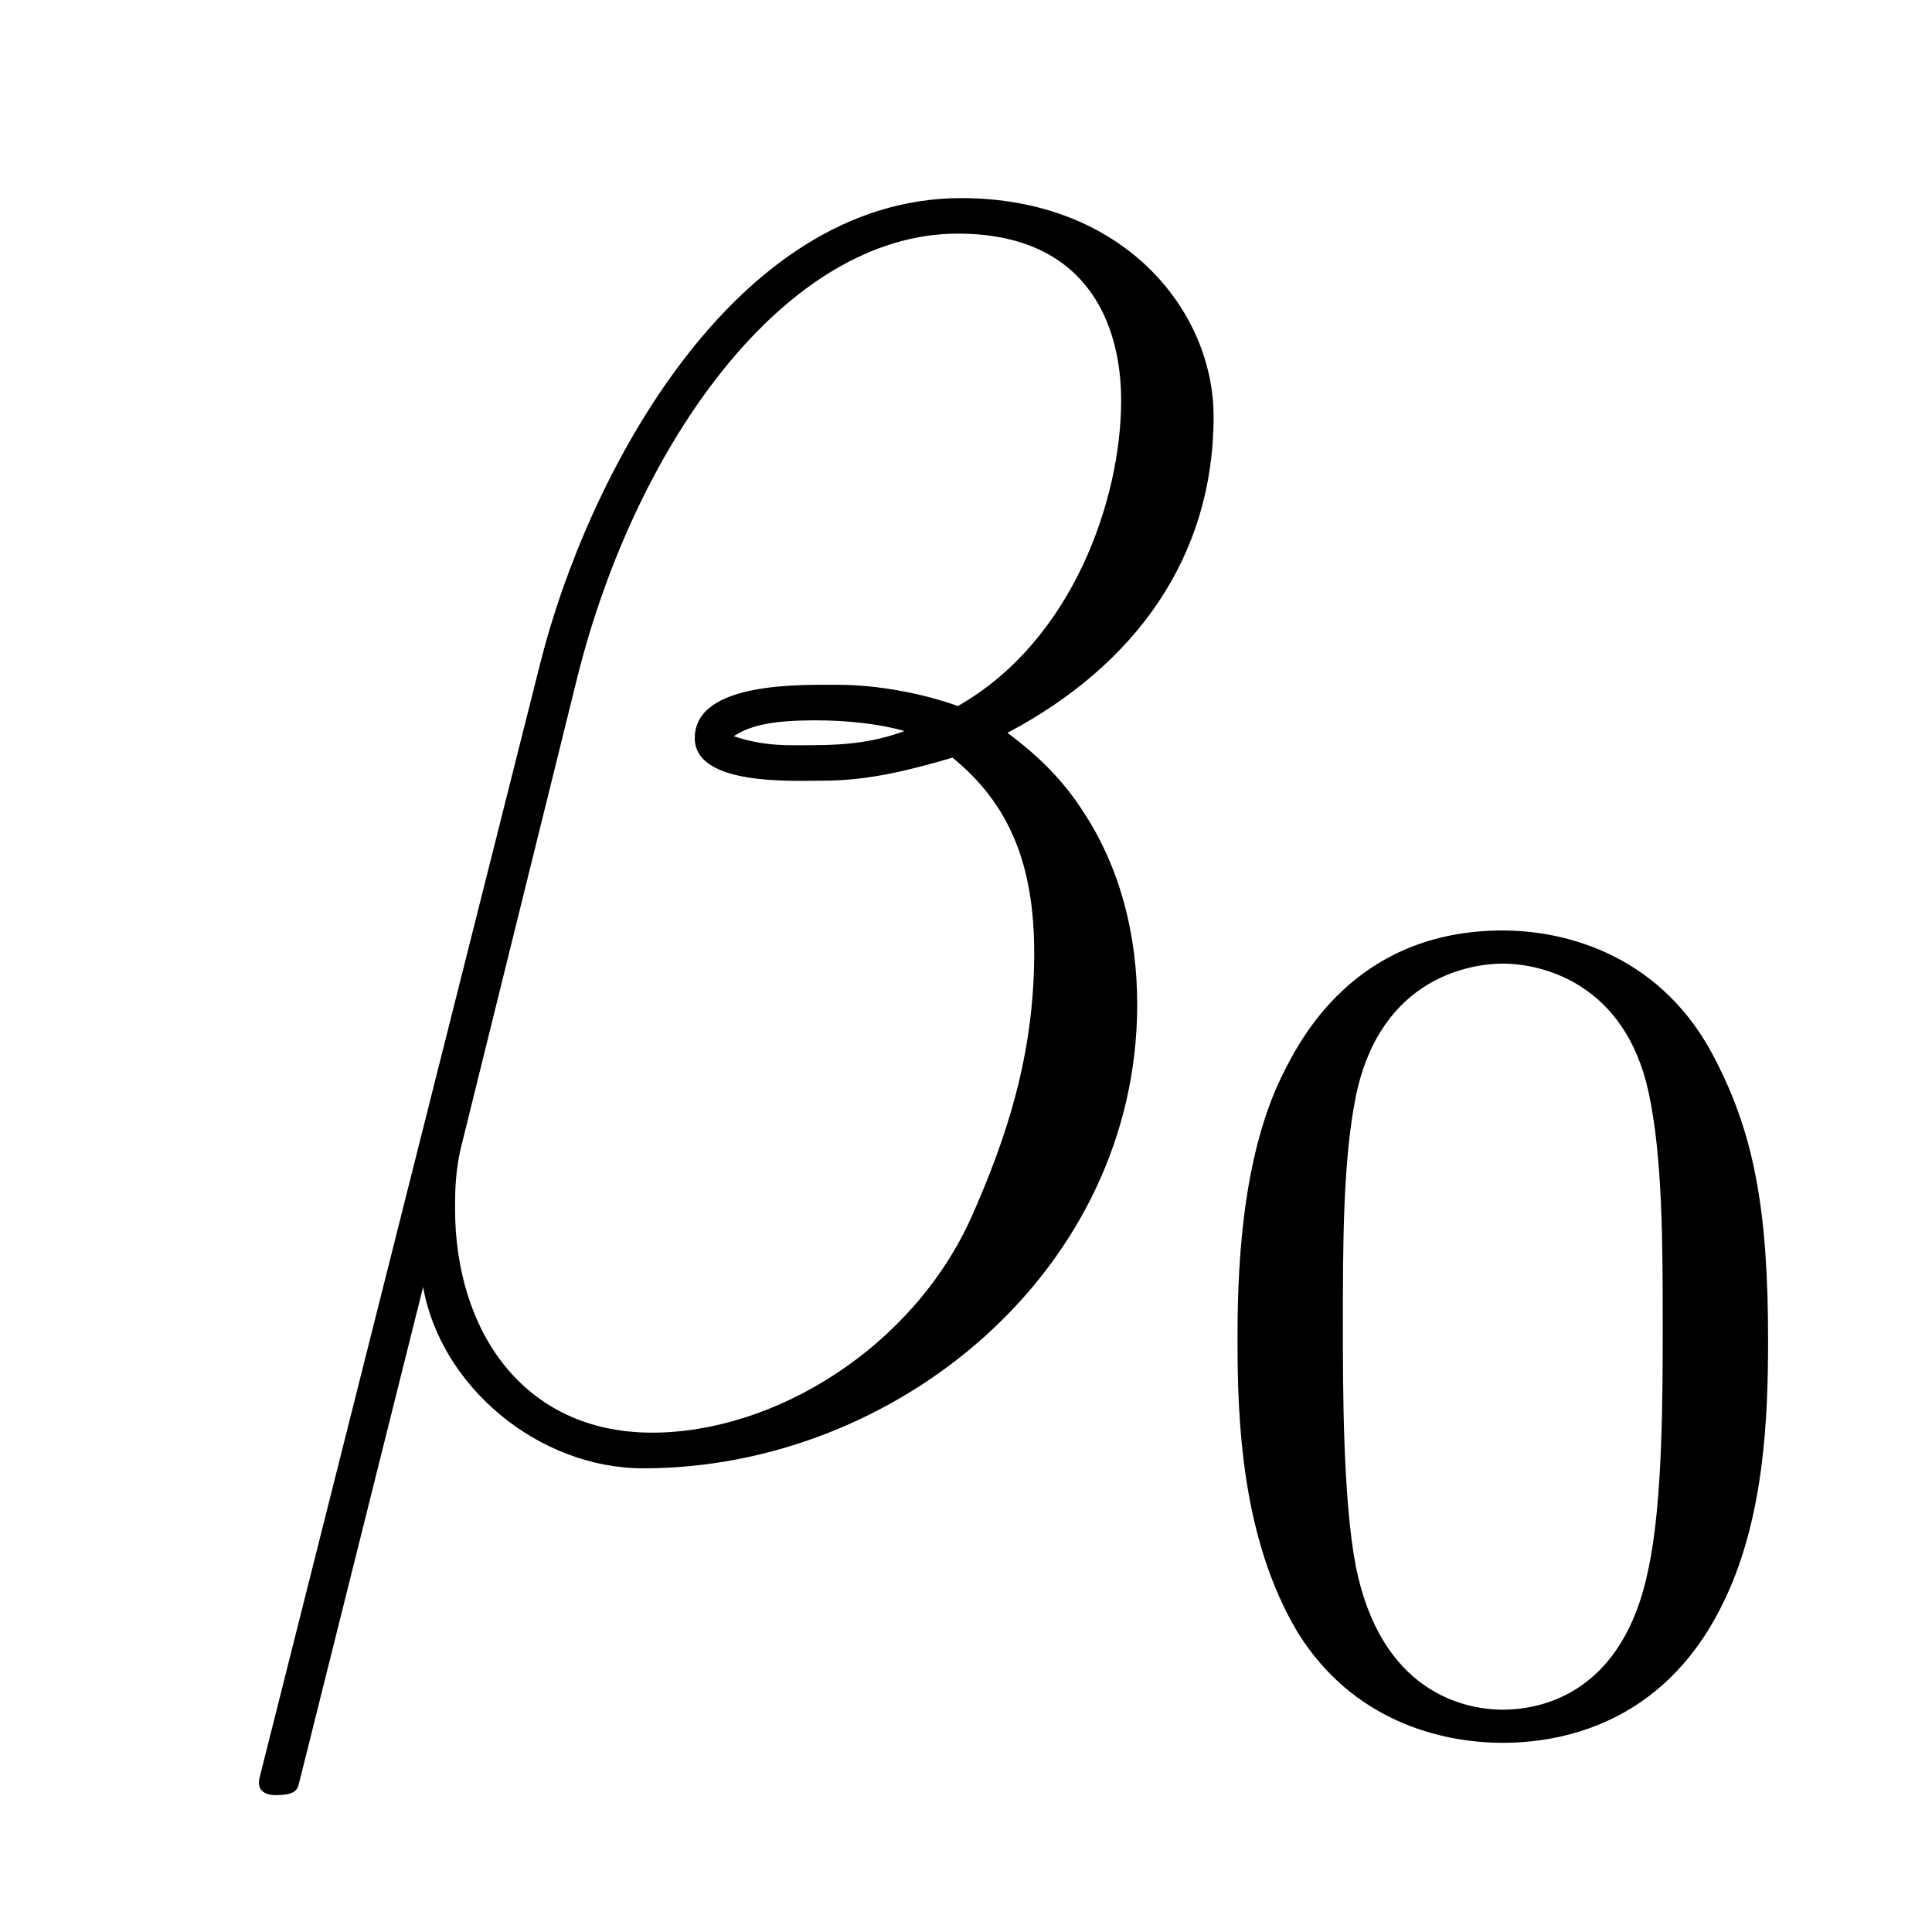
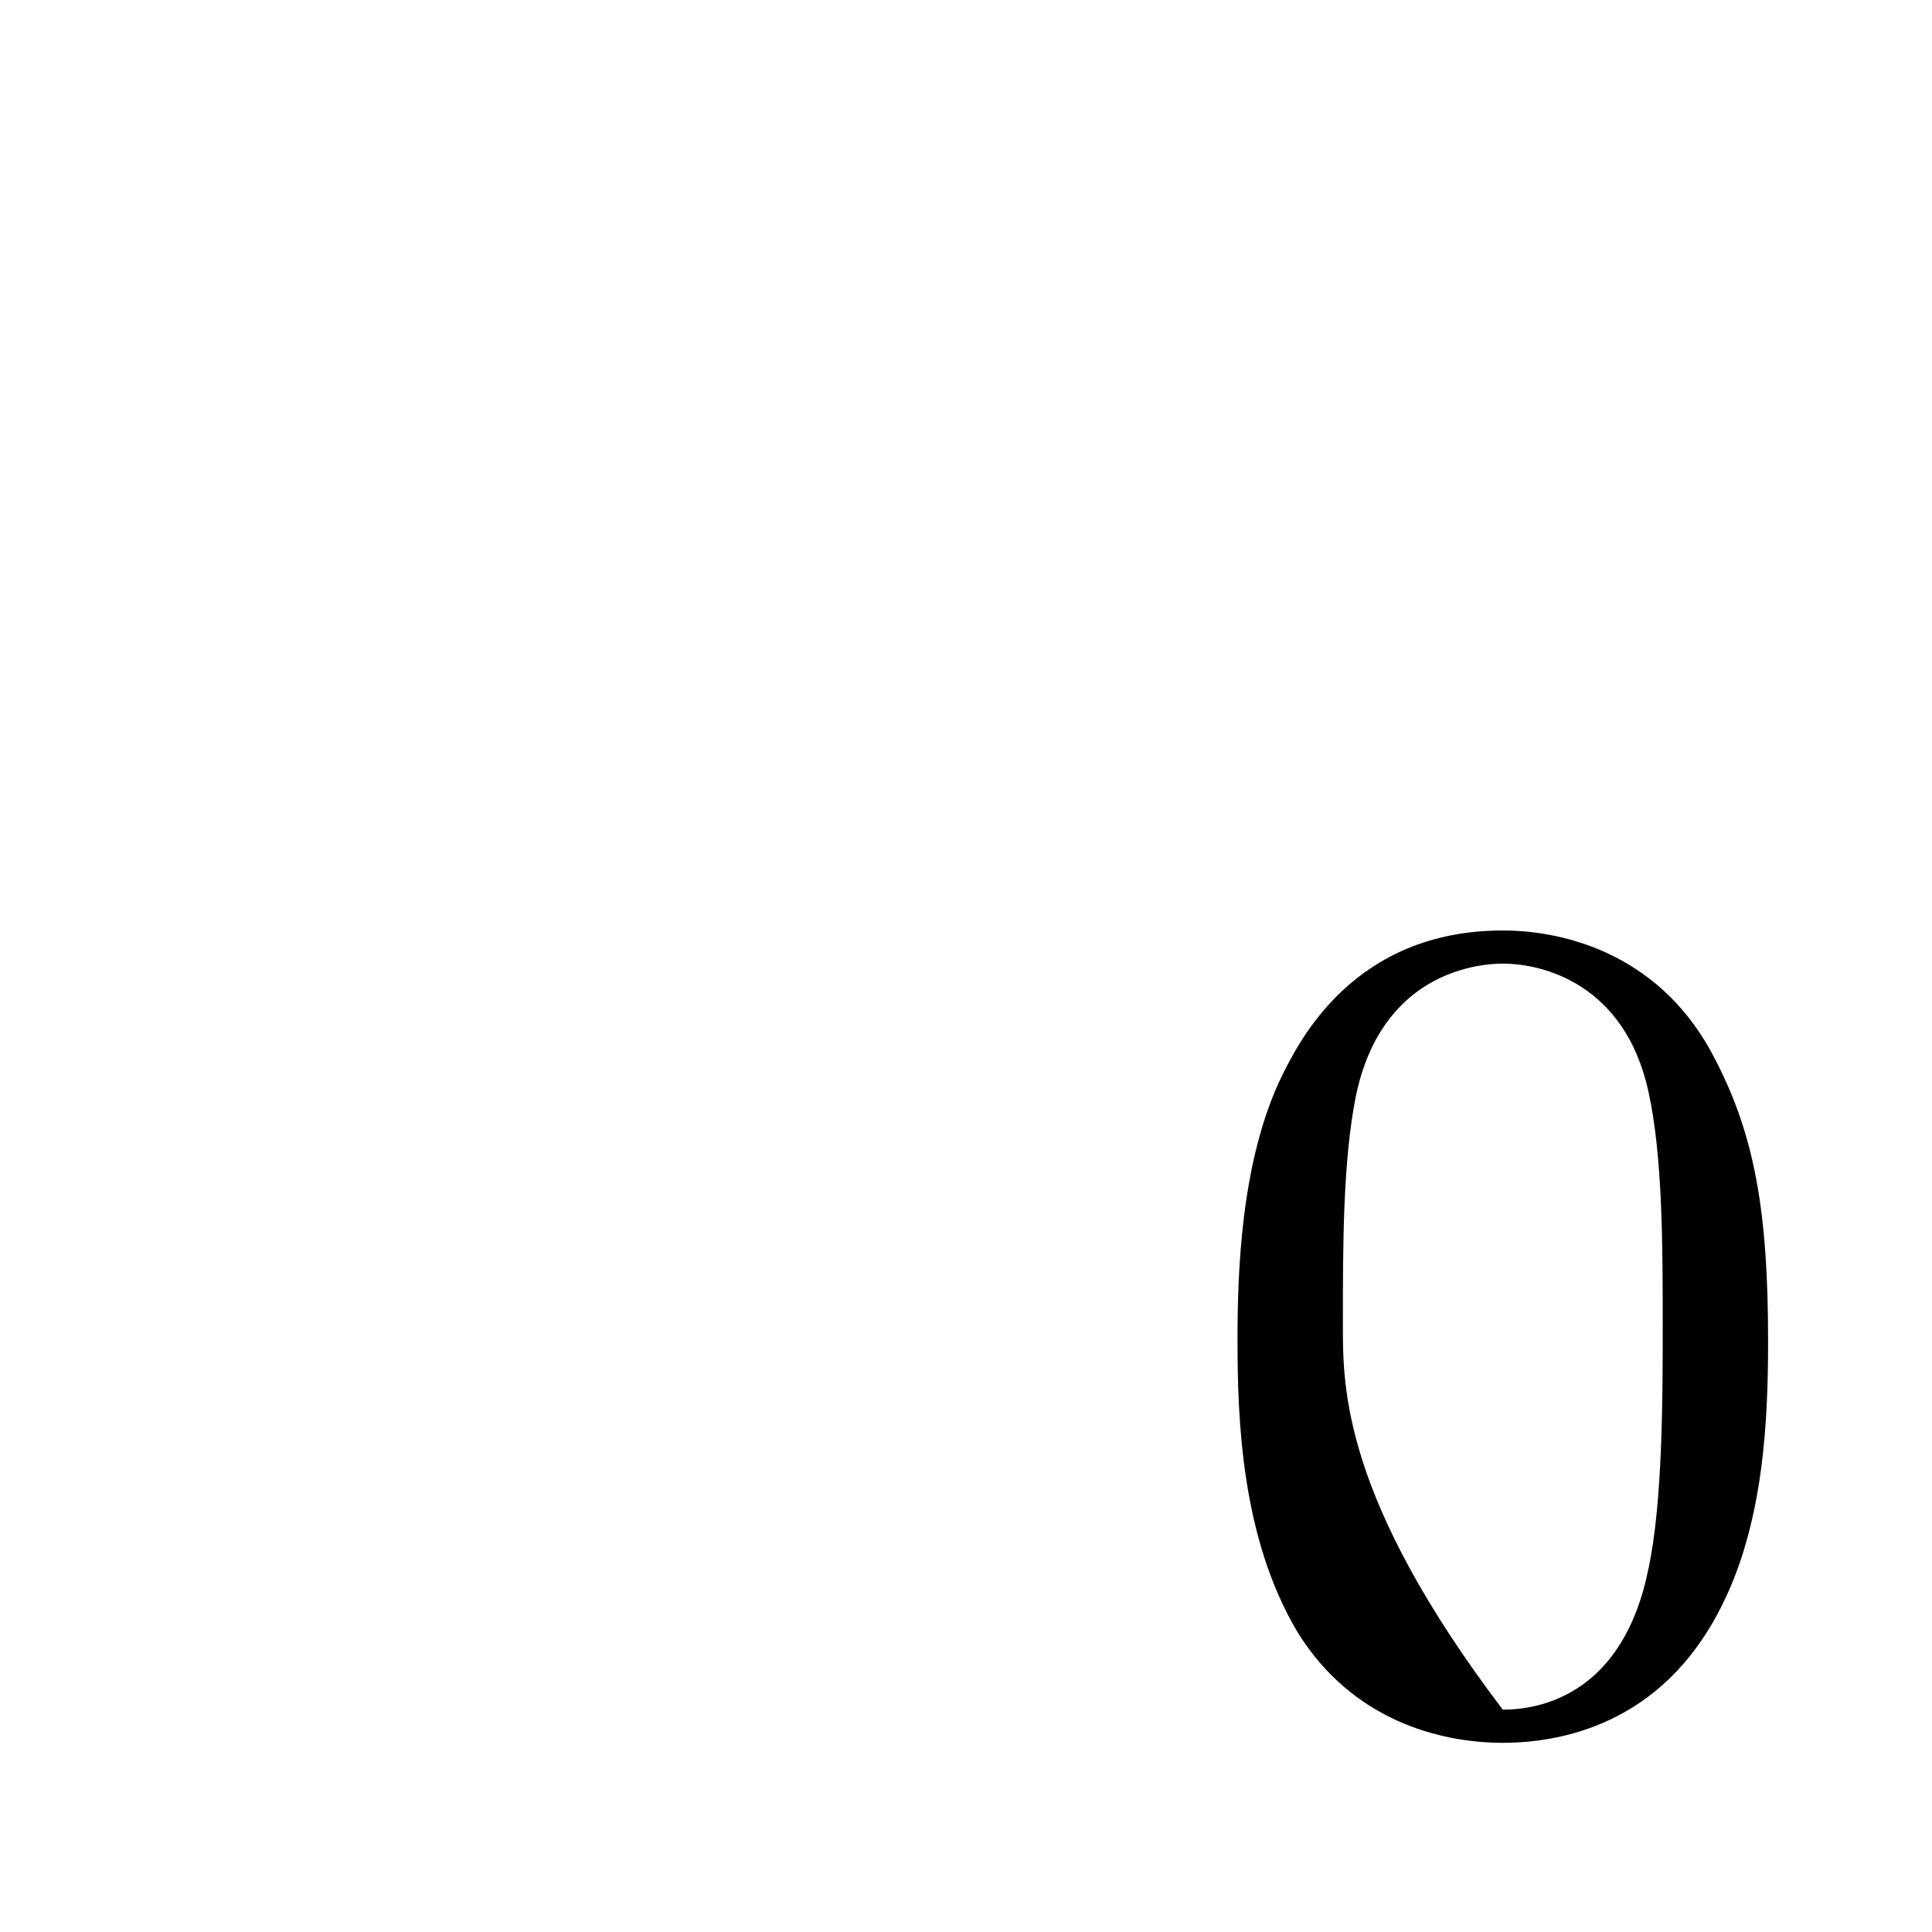
<svg xmlns="http://www.w3.org/2000/svg" version="1.1" width="13pt" height="13pt" viewBox="0 -13 13 13">
  <g id="page1">
    <g transform="matrix(1 0 0 -1 -127 651)">
-       <path d="M135.166 661.197C135.166 661.914 134.556 662.667 133.468 662.667C131.927 662.667 130.946 660.779 130.635 659.536L128.747 652.04C128.723 651.945 128.794 651.921 128.854 651.921C128.938 651.921 128.998 651.933 129.01 651.993L129.847 655.34C129.966 654.67 130.623 654.12 131.329 654.12C133.038 654.12 134.652 655.459 134.652 657.241C134.652 657.695 134.544 658.149 134.293 658.532C134.15 658.759 133.971 658.926 133.779 659.069C134.64 659.524 135.166 660.253 135.166 661.197ZM133.086 659.081C132.895 659.01 132.703 658.986 132.476 658.986C132.309 658.986 132.153 658.974 131.938 659.046C132.058 659.129 132.237 659.153 132.488 659.153C132.703 659.153 132.919 659.129 133.086 659.081ZM134.544 661.305C134.544 660.648 134.222 659.691 133.445 659.249C133.218 659.332 132.907 659.392 132.644 659.392C132.393 659.392 131.675 659.416 131.675 659.033C131.675 658.711 132.333 658.747 132.536 658.747C132.847 658.747 133.122 658.818 133.409 658.902C133.791 658.591 133.959 658.185 133.959 657.587C133.959 656.894 133.767 656.332 133.54 655.818C133.146 654.933 132.213 654.36 131.388 654.36C130.516 654.36 130.062 655.053 130.062 655.866C130.062 655.973 130.062 656.129 130.109 656.308L130.887 659.452C131.281 661.018 132.285 662.428 133.445 662.428C134.305 662.428 134.544 661.831 134.544 661.305Z" />
-       <path d="M138.897 654.982C138.897 655.834 138.809 656.352 138.546 656.862C138.195 657.564 137.55 657.739 137.112 657.739C136.107 657.739 135.741 656.99 135.629 656.767C135.342 656.185 135.327 655.396 135.327 654.982C135.327 654.456 135.351 653.651 135.733 653.014C136.1 652.424 136.689 652.273 137.112 652.273C137.494 652.273 138.179 652.392 138.578 653.181C138.873 653.755 138.897 654.464 138.897 654.982ZM137.112 652.496C136.841 652.496 136.291 652.623 136.123 653.46C136.036 653.914 136.036 654.663 136.036 655.077C136.036 655.627 136.036 656.185 136.123 656.623C136.291 657.436 136.913 657.516 137.112 657.516C137.382 657.516 137.933 657.38 138.092 656.655C138.188 656.217 138.188 655.619 138.188 655.077C138.188 654.607 138.188 653.89 138.092 653.444C137.924 652.607 137.375 652.496 137.112 652.496Z" />
+       <path d="M138.897 654.982C138.897 655.834 138.809 656.352 138.546 656.862C138.195 657.564 137.55 657.739 137.112 657.739C136.107 657.739 135.741 656.99 135.629 656.767C135.342 656.185 135.327 655.396 135.327 654.982C135.327 654.456 135.351 653.651 135.733 653.014C136.1 652.424 136.689 652.273 137.112 652.273C137.494 652.273 138.179 652.392 138.578 653.181C138.873 653.755 138.897 654.464 138.897 654.982ZM137.112 652.496C136.036 653.914 136.036 654.663 136.036 655.077C136.036 655.627 136.036 656.185 136.123 656.623C136.291 657.436 136.913 657.516 137.112 657.516C137.382 657.516 137.933 657.38 138.092 656.655C138.188 656.217 138.188 655.619 138.188 655.077C138.188 654.607 138.188 653.89 138.092 653.444C137.924 652.607 137.375 652.496 137.112 652.496Z" />
    </g>
  </g>
</svg>